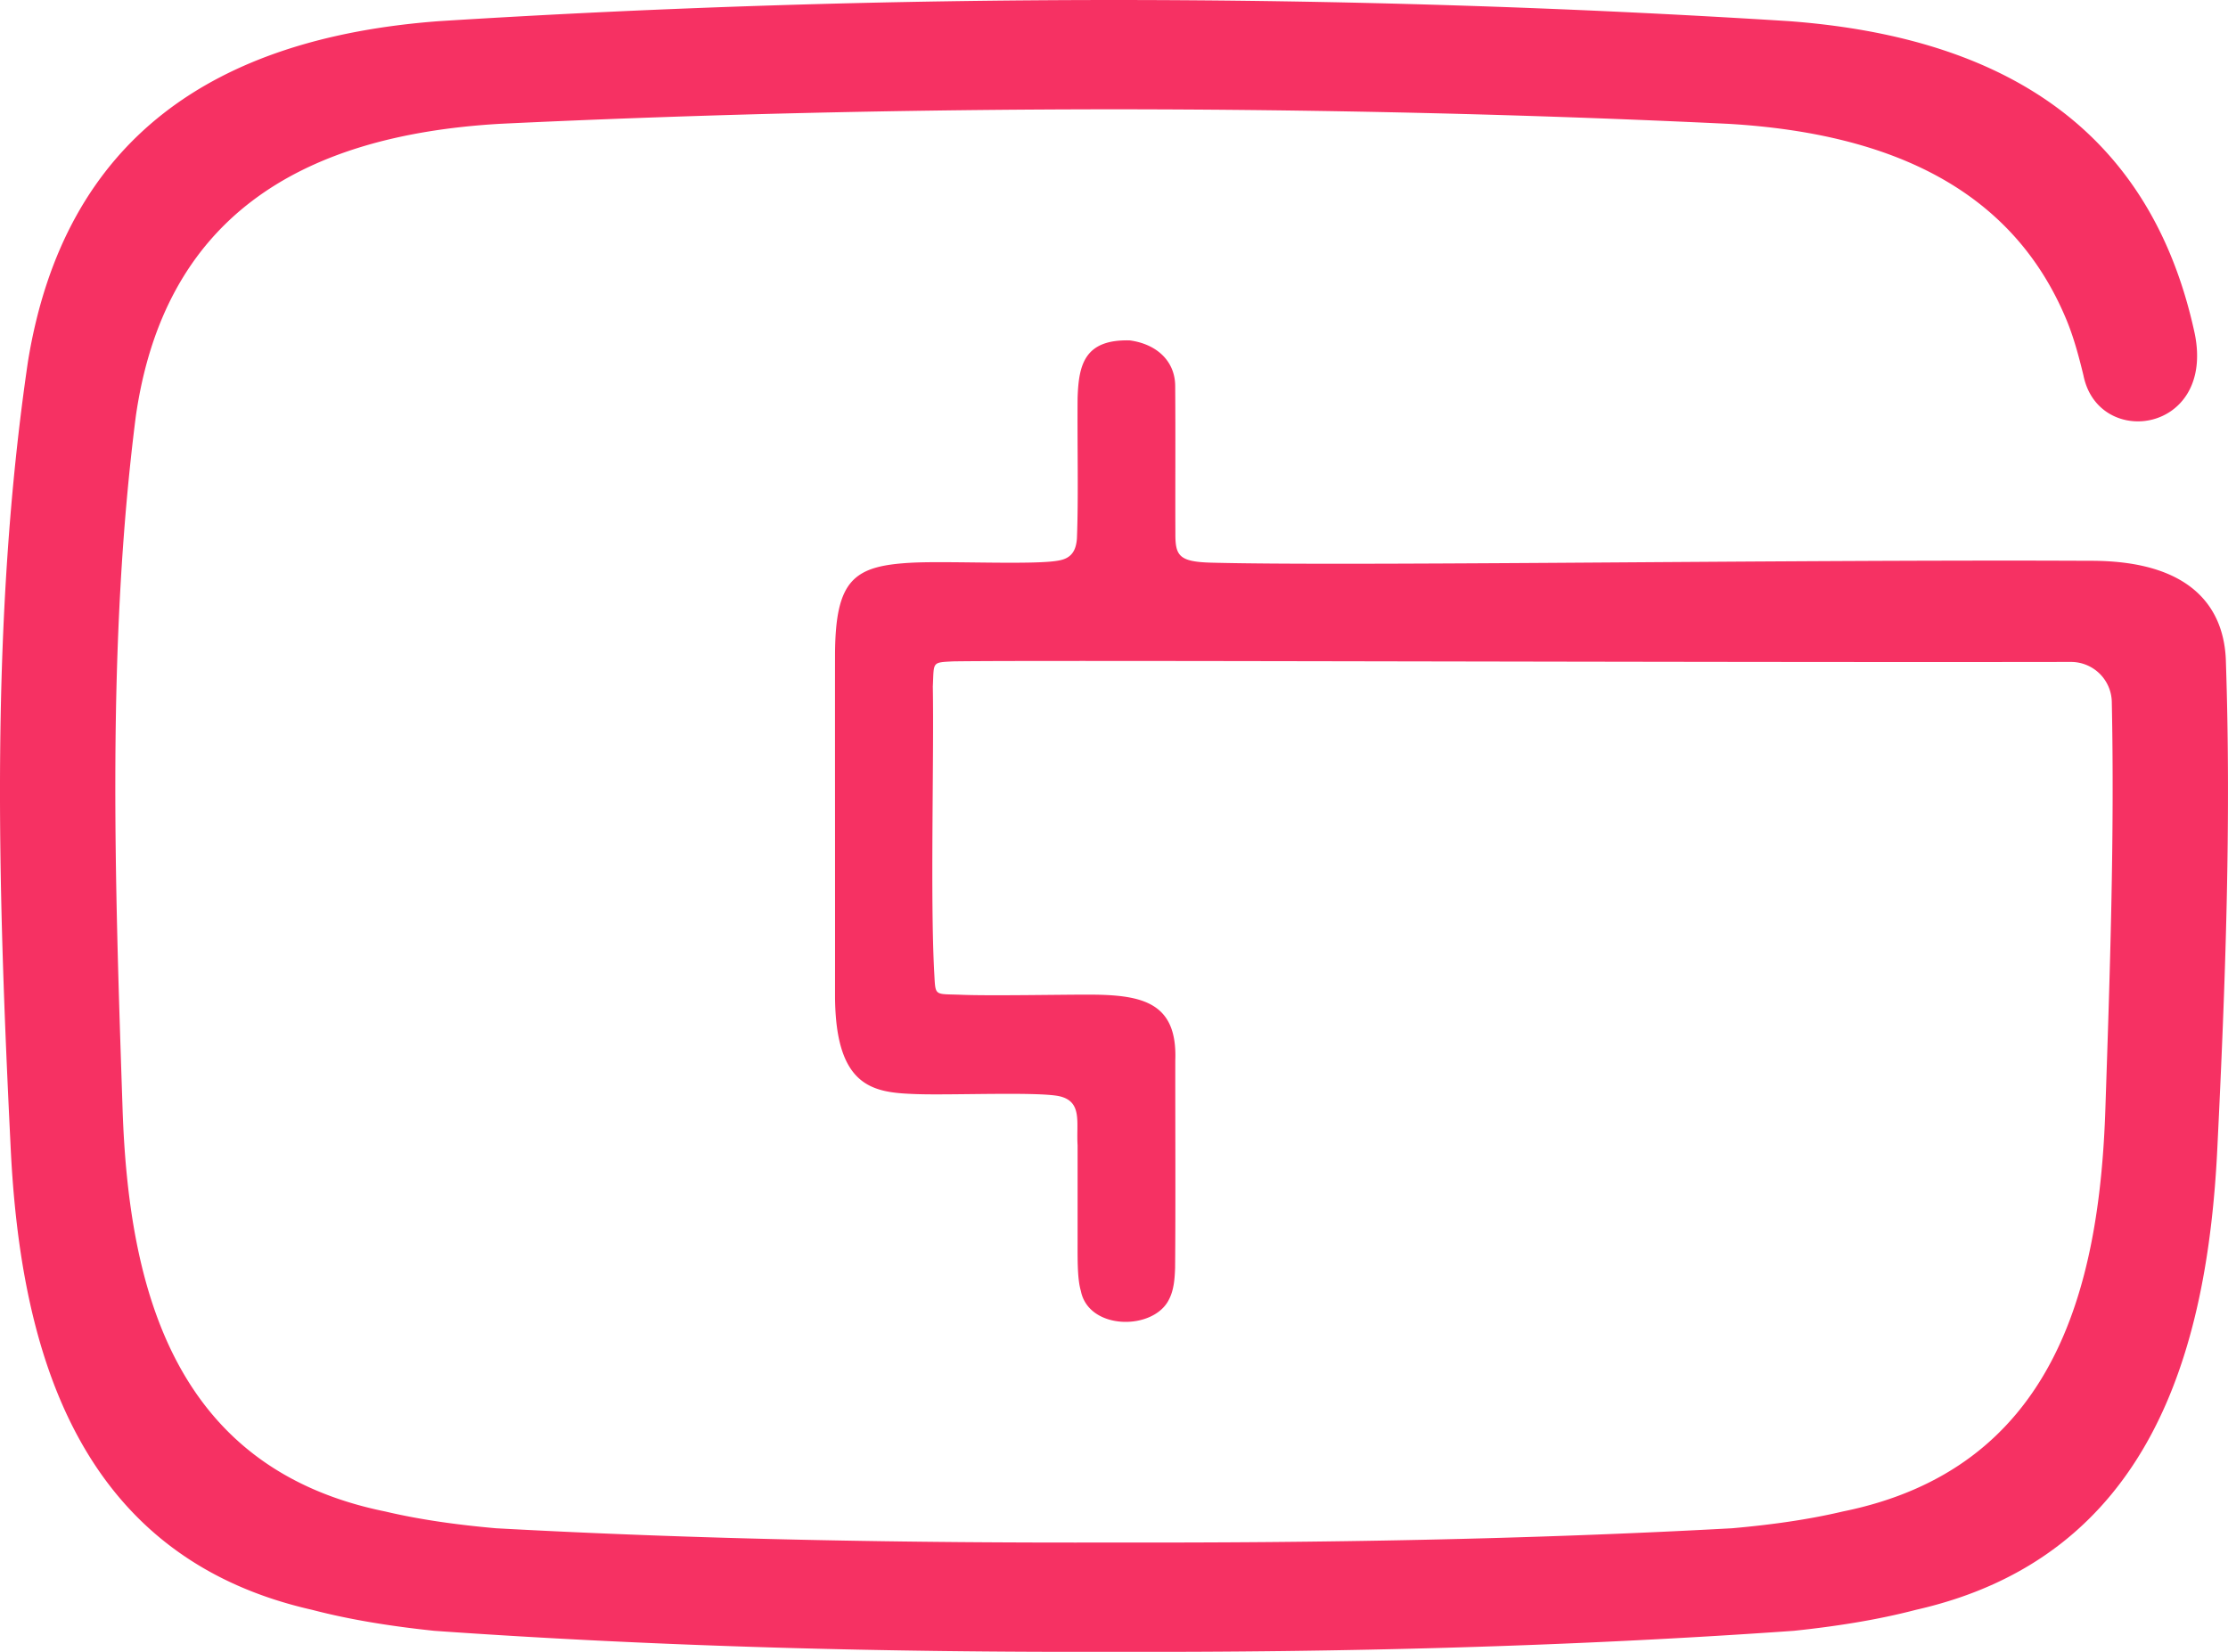
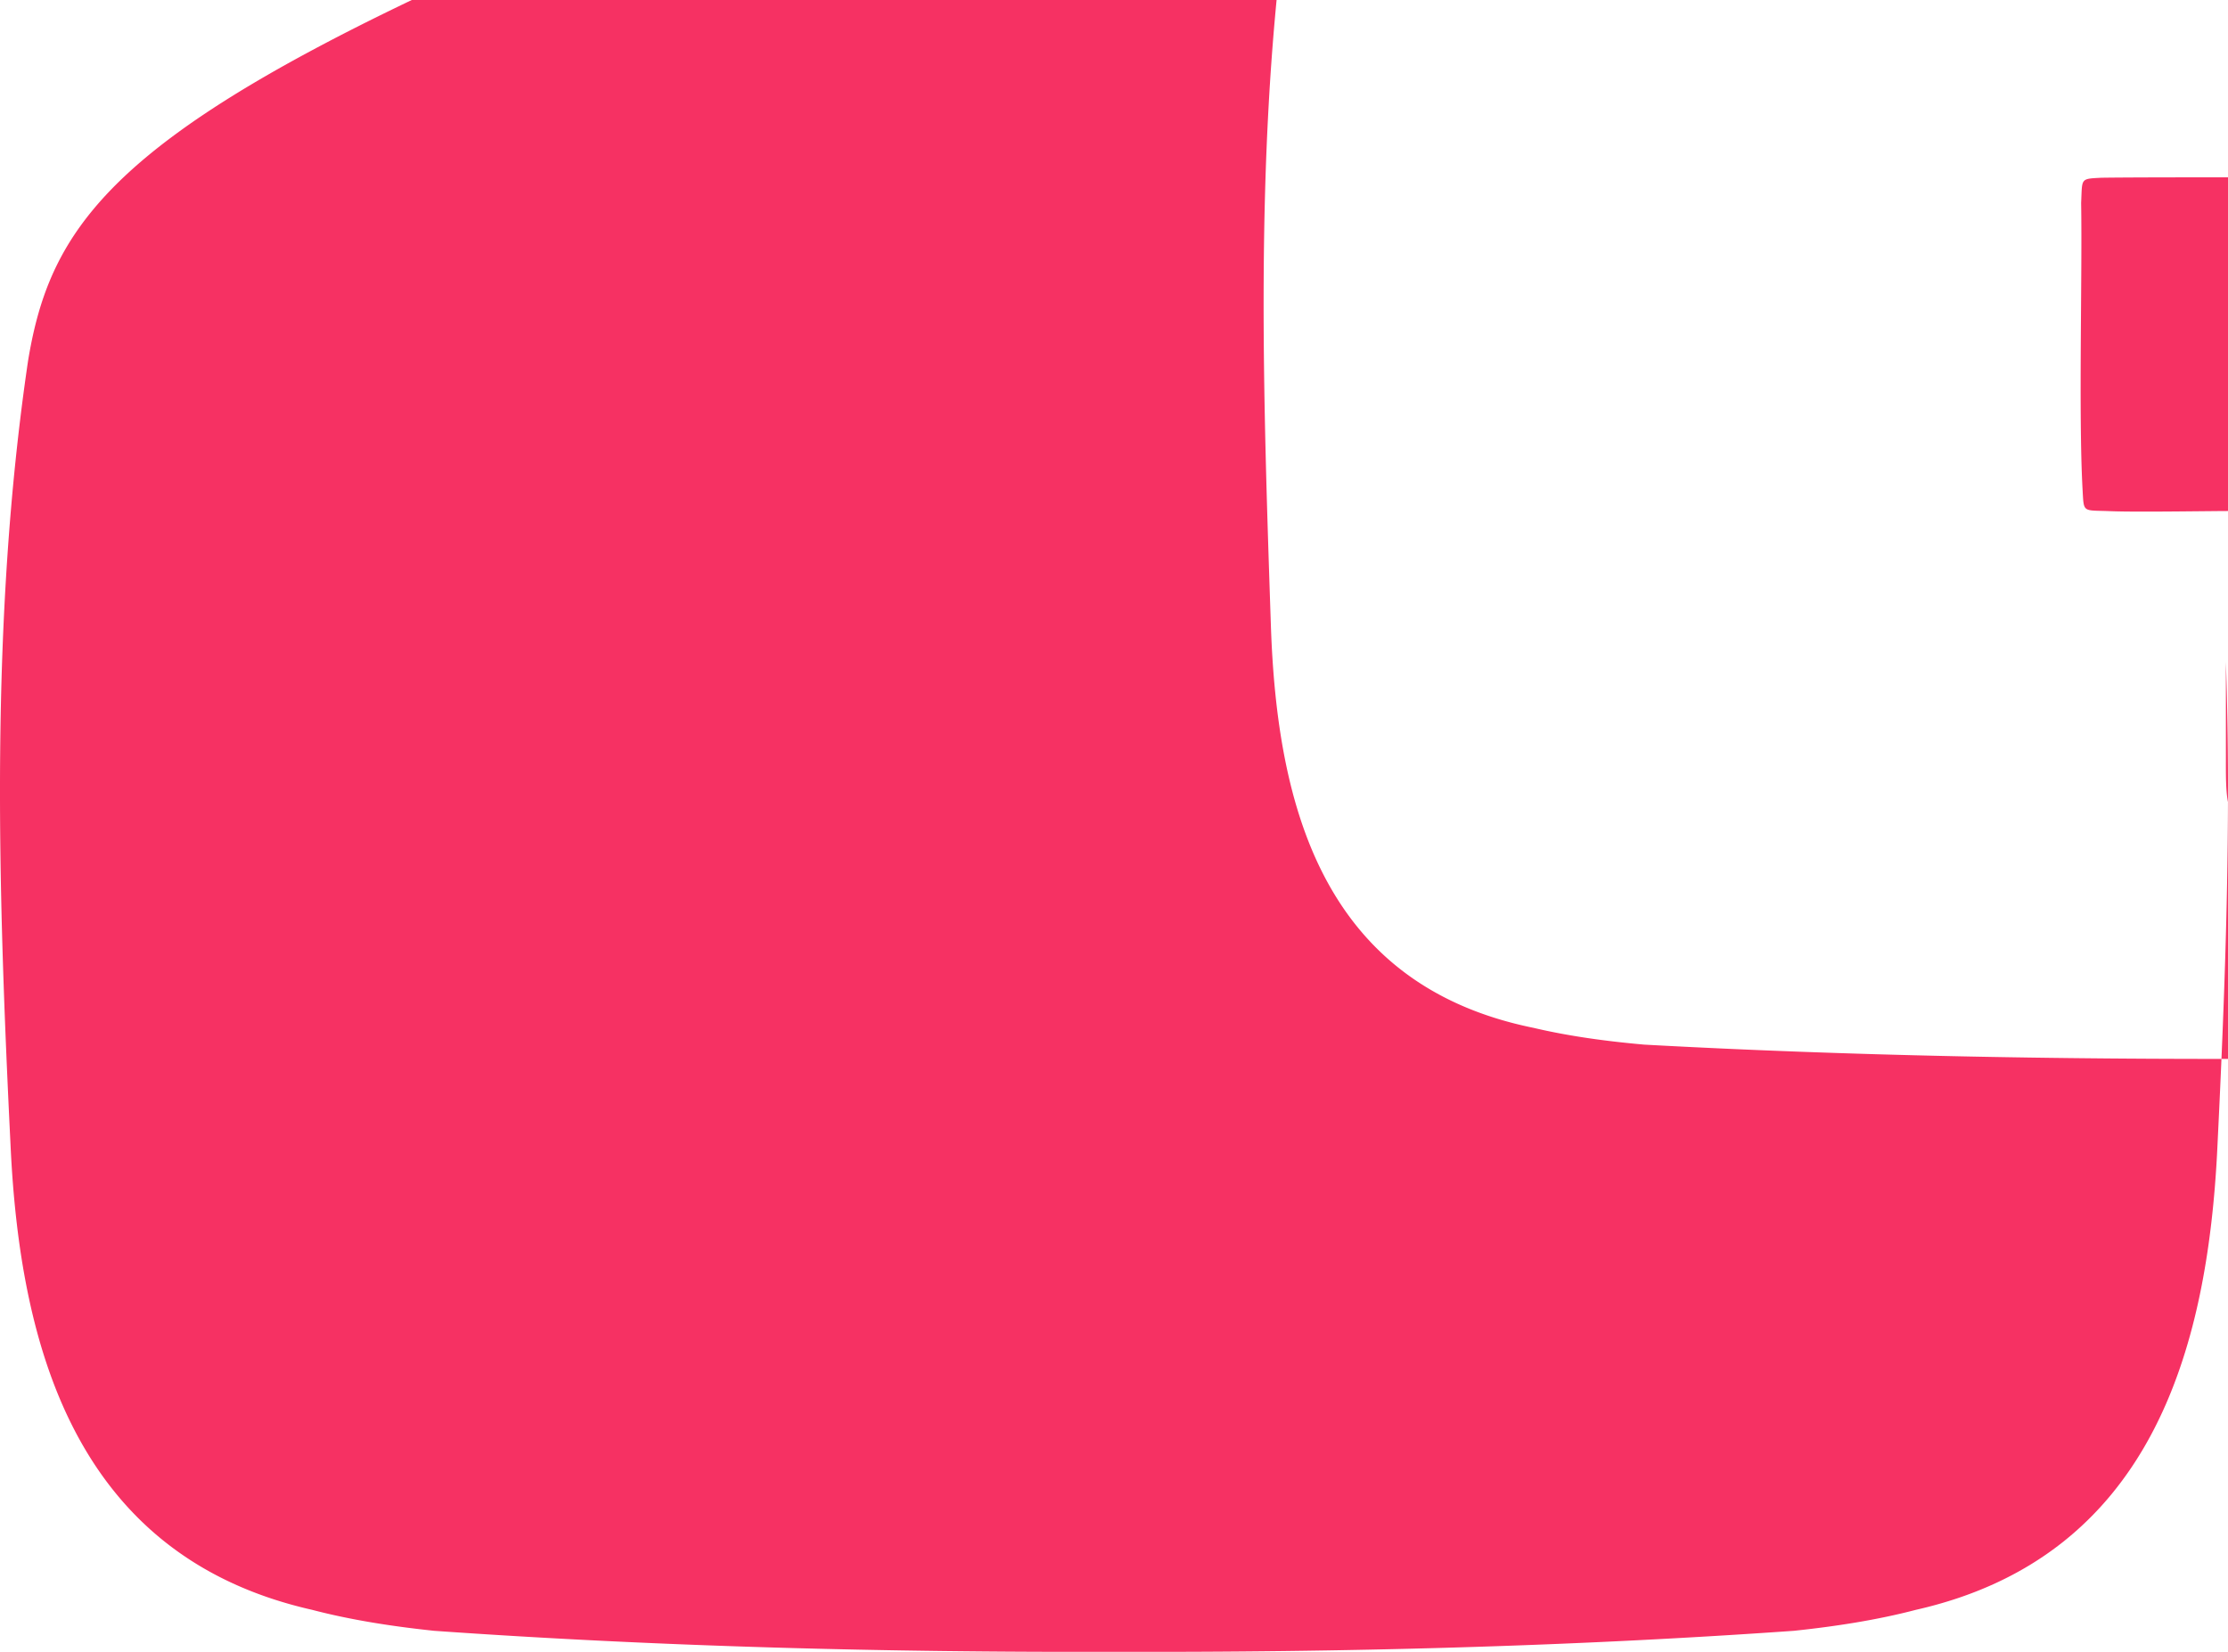
<svg xmlns="http://www.w3.org/2000/svg" data-bbox="0 0.001 237.621 176.204" viewBox="0 0 237.622 176.205" height="176.205" width="237.622" data-type="color">
  <g>
-     <path fill="#f63163" d="M237.398 70.57c-.139-5.345-3.246-10.75-14.396-10.75-3.16-.01-4.874-.02-8.294-.02-31.37-.01-71.73.58-85.51.22-3.46-.09-3.85-.74-3.84-3.11-.02-4.93.02-10.26-.02-15.75-.02-2.67-2-4.47-4.85-4.85-4.82-.12-5.45 2.58-5.56 6.17-.04 5.1.1 10.58-.07 14.95-.09 1.24-.53 2.12-1.94 2.36-2.51.5-11.89.02-15.79.24-6.05.34-8.02 1.8-8.07 9.71-.01 8.05.01 28.65 0 36.57.06 9.89 4.25 10.24 8.69 10.4 3.73.13 12.77-.26 15.17.21 2.58.55 1.85 2.82 2.01 5.24v9.71c.01 2.05-.07 4.43.35 5.84.84 4.22 7.77 4.24 9.4.9.521-1 .61-2.2.65-3.38.06-6.64.01-15.61.02-22.14.22-6.09-3.42-6.95-8.89-6.99-2.59-.02-10.59.14-13.79.02-3.09-.13-2.88.25-3.03-2.36-.43-7.84-.02-23-.15-30.52.13-2.65-.14-2.57 2.17-2.69 9.52-.15 78.37.13 119.2.06a4.35 4.35 0 0 1 4.37 4.25c.3 14.43-.2 28.92-.68 43.28-.62 19.54-5.57 38.54-28 43.09-3.77.89-7.75 1.43-11.8 1.79-21.9 1.2-43.92 1.57-65.94 1.52-22.01.06-44.03-.32-65.93-1.52-4.05-.36-8.03-.9-11.8-1.79-22.43-4.56-27.38-23.55-28.01-43.09-.82-24.49-1.68-49.39 1.41-73.68 2.99-21 17.17-29.98 38.8-31.25 21.76-1.04 43.65-1.54 65.53-1.55 21.88.01 43.78.51 65.53 1.55 17.617 1.033 30.299 7.183 36.005 20.779.817 1.946 1.361 3.993 1.86 6.044 1.575 7.878 14.026 6.2 11.875-4.432-4.7-21.84-20.42-31.62-43.21-33.34-23.96-1.51-48.01-2.26-72.06-2.26s-48.09.75-72.05 2.26C22.979 4.06 6.898 14.63 2.988 38.52c-4.07 27.64-3.23 55.87-1.86 83.7 1.03 22.18 7.32 43.88 32.15 49.5 4.17 1.09 8.57 1.77 13.03 2.24 24.12 1.7 48.31 2.31 72.5 2.24 24.2.07 48.39-.54 72.51-2.24 4.46-.47 8.86-1.15 13.03-2.24 24.83-5.62 31.12-27.32 32.15-49.5.84-17.14 1.48-34.43.9-51.65" data-color="1" />
+     <path fill="#f63163" d="M237.398 70.57v9.71c.01 2.05-.07 4.43.35 5.84.84 4.22 7.77 4.24 9.4.9.521-1 .61-2.2.65-3.38.06-6.64.01-15.61.02-22.14.22-6.09-3.42-6.95-8.89-6.99-2.59-.02-10.59.14-13.79.02-3.09-.13-2.88.25-3.03-2.36-.43-7.84-.02-23-.15-30.52.13-2.65-.14-2.57 2.17-2.69 9.52-.15 78.37.13 119.2.06a4.35 4.35 0 0 1 4.37 4.25c.3 14.43-.2 28.92-.68 43.28-.62 19.54-5.57 38.54-28 43.09-3.77.89-7.75 1.43-11.8 1.79-21.9 1.2-43.92 1.57-65.94 1.52-22.01.06-44.03-.32-65.93-1.52-4.05-.36-8.03-.9-11.8-1.79-22.43-4.56-27.38-23.55-28.01-43.09-.82-24.49-1.68-49.39 1.41-73.68 2.99-21 17.17-29.98 38.8-31.25 21.76-1.04 43.65-1.54 65.53-1.55 21.88.01 43.78.51 65.53 1.55 17.617 1.033 30.299 7.183 36.005 20.779.817 1.946 1.361 3.993 1.86 6.044 1.575 7.878 14.026 6.2 11.875-4.432-4.7-21.84-20.42-31.62-43.21-33.34-23.96-1.51-48.01-2.26-72.06-2.26s-48.09.75-72.05 2.26C22.979 4.06 6.898 14.63 2.988 38.52c-4.07 27.64-3.23 55.87-1.86 83.7 1.03 22.18 7.32 43.88 32.15 49.5 4.17 1.09 8.57 1.77 13.03 2.24 24.12 1.7 48.31 2.31 72.5 2.24 24.2.07 48.39-.54 72.51-2.24 4.46-.47 8.86-1.15 13.03-2.24 24.83-5.62 31.12-27.32 32.15-49.5.84-17.14 1.48-34.43.9-51.65" data-color="1" />
  </g>
</svg>